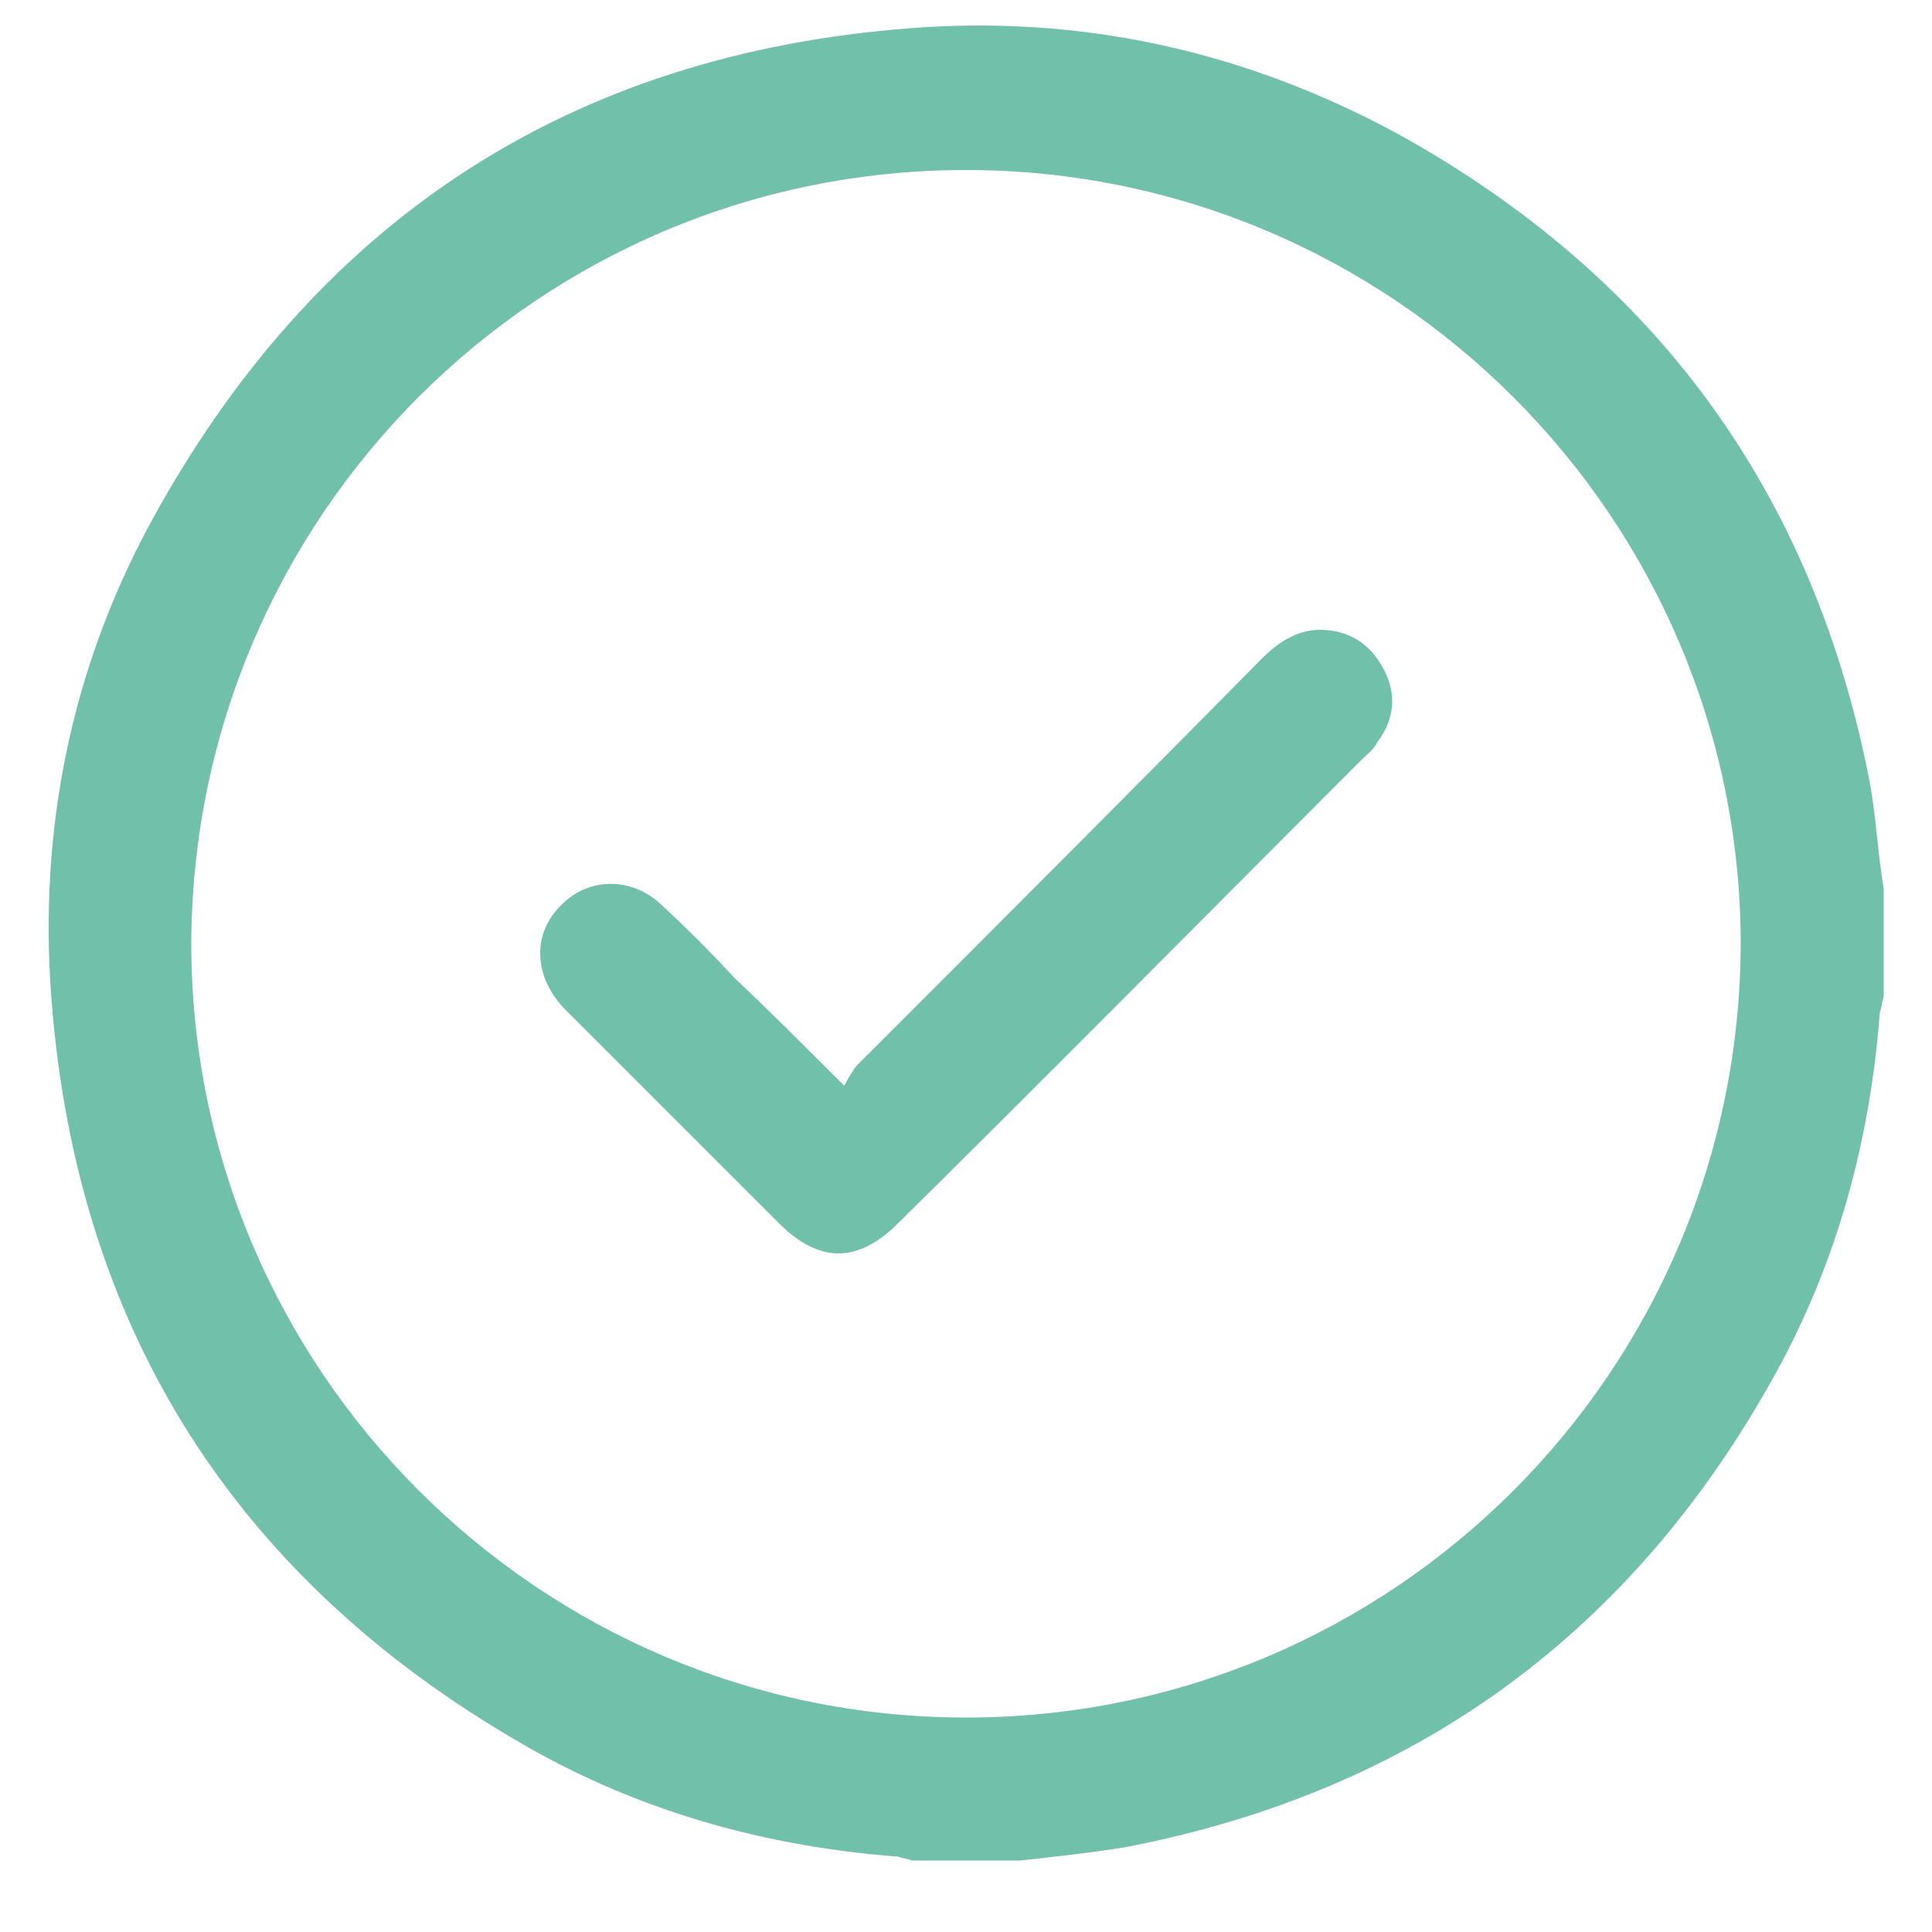
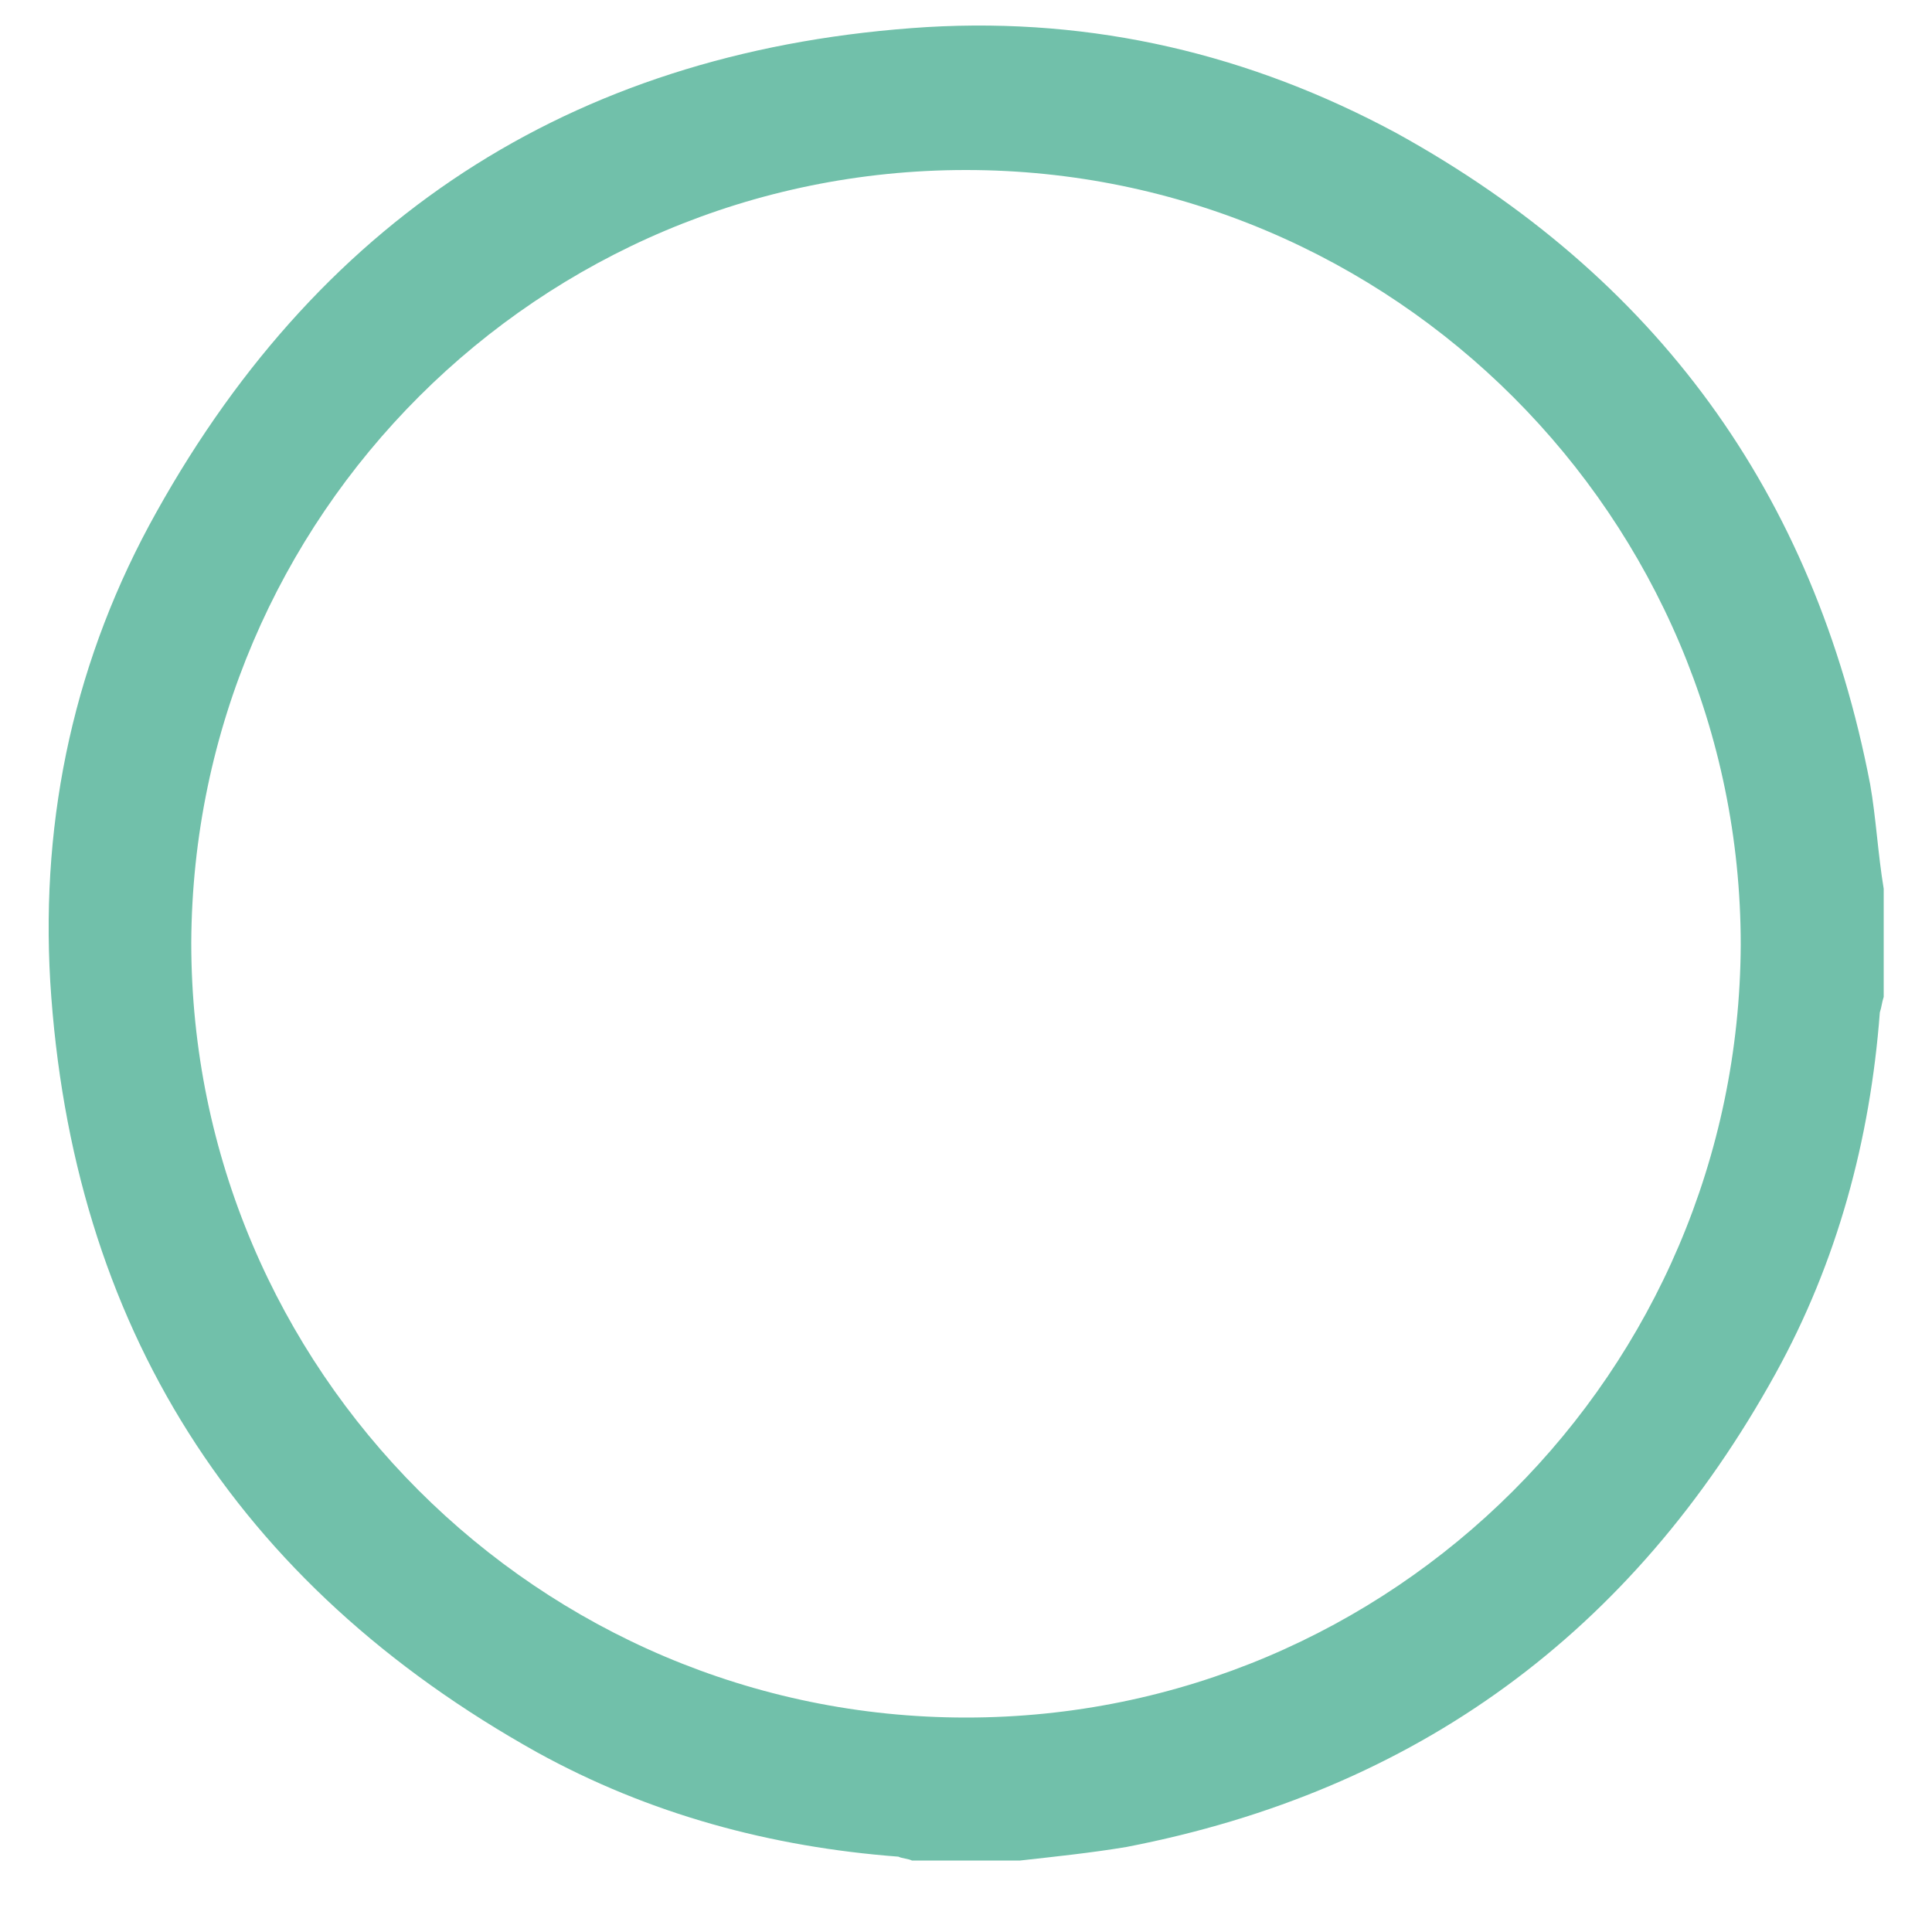
<svg xmlns="http://www.w3.org/2000/svg" id="Слой_1" x="0px" y="0px" viewBox="0 0 100 100" style="enable-background:new 0 0 100 100;" xml:space="preserve">
  <style type="text/css"> .st0{fill:#71C0AA;} </style>
  <g>
    <path class="st0" d="M97.5,46c0,1.9,0,3.7,0,5.6c-0.1,0.3-0.1,0.5-0.2,0.8c-0.5,6.6-2.2,12.9-5.4,18.7 c-7.4,13.4-18.6,21.6-33.6,24.5c-1.8,0.3-3.7,0.5-5.5,0.7c-1.9,0-3.7,0-5.6,0c-0.2-0.1-0.5-0.1-0.7-0.2c-6.6-0.5-12.9-2.2-18.7-5.4 C12.2,82,3.7,68.6,2.6,50.8C2.1,42.2,3.9,34,8.1,26.5C16.8,10.9,30.2,2.5,48,1.4c8.6-0.5,16.7,1.4,24.3,5.5 c13.4,7.4,21.6,18.6,24.5,33.7C97.1,42.3,97.2,44.2,97.5,46z M50,88.9c22.1,0,40-17.9,40.1-40c0-22.1-18-40.1-40.1-40.1 c-22.1,0-40,17.9-40.1,40C9.9,70.9,27.9,88.9,50,88.9z" />
-     <path class="st0" d="M43.7,56.2c0.2-0.4,0.4-0.7,0.6-1c7-7,14-14,21-21.1c0.8-0.8,1.8-1.5,3-1.5c1.5,0,2.6,0.7,3.3,2 c0.7,1.3,0.6,2.6-0.3,3.8c-0.2,0.4-0.6,0.7-0.9,1c-8,8-15.9,16-23.9,23.9c-2.1,2.1-4.1,2.1-6.2,0C36.7,59.7,33,56,29.3,52.3 c-1.7-1.7-1.8-4-0.2-5.5c1.4-1.4,3.6-1.4,5.1,0c1.3,1.2,2.6,2.5,3.8,3.8C39.8,52.3,41.6,54.1,43.7,56.2z" />
  </g>
</svg>